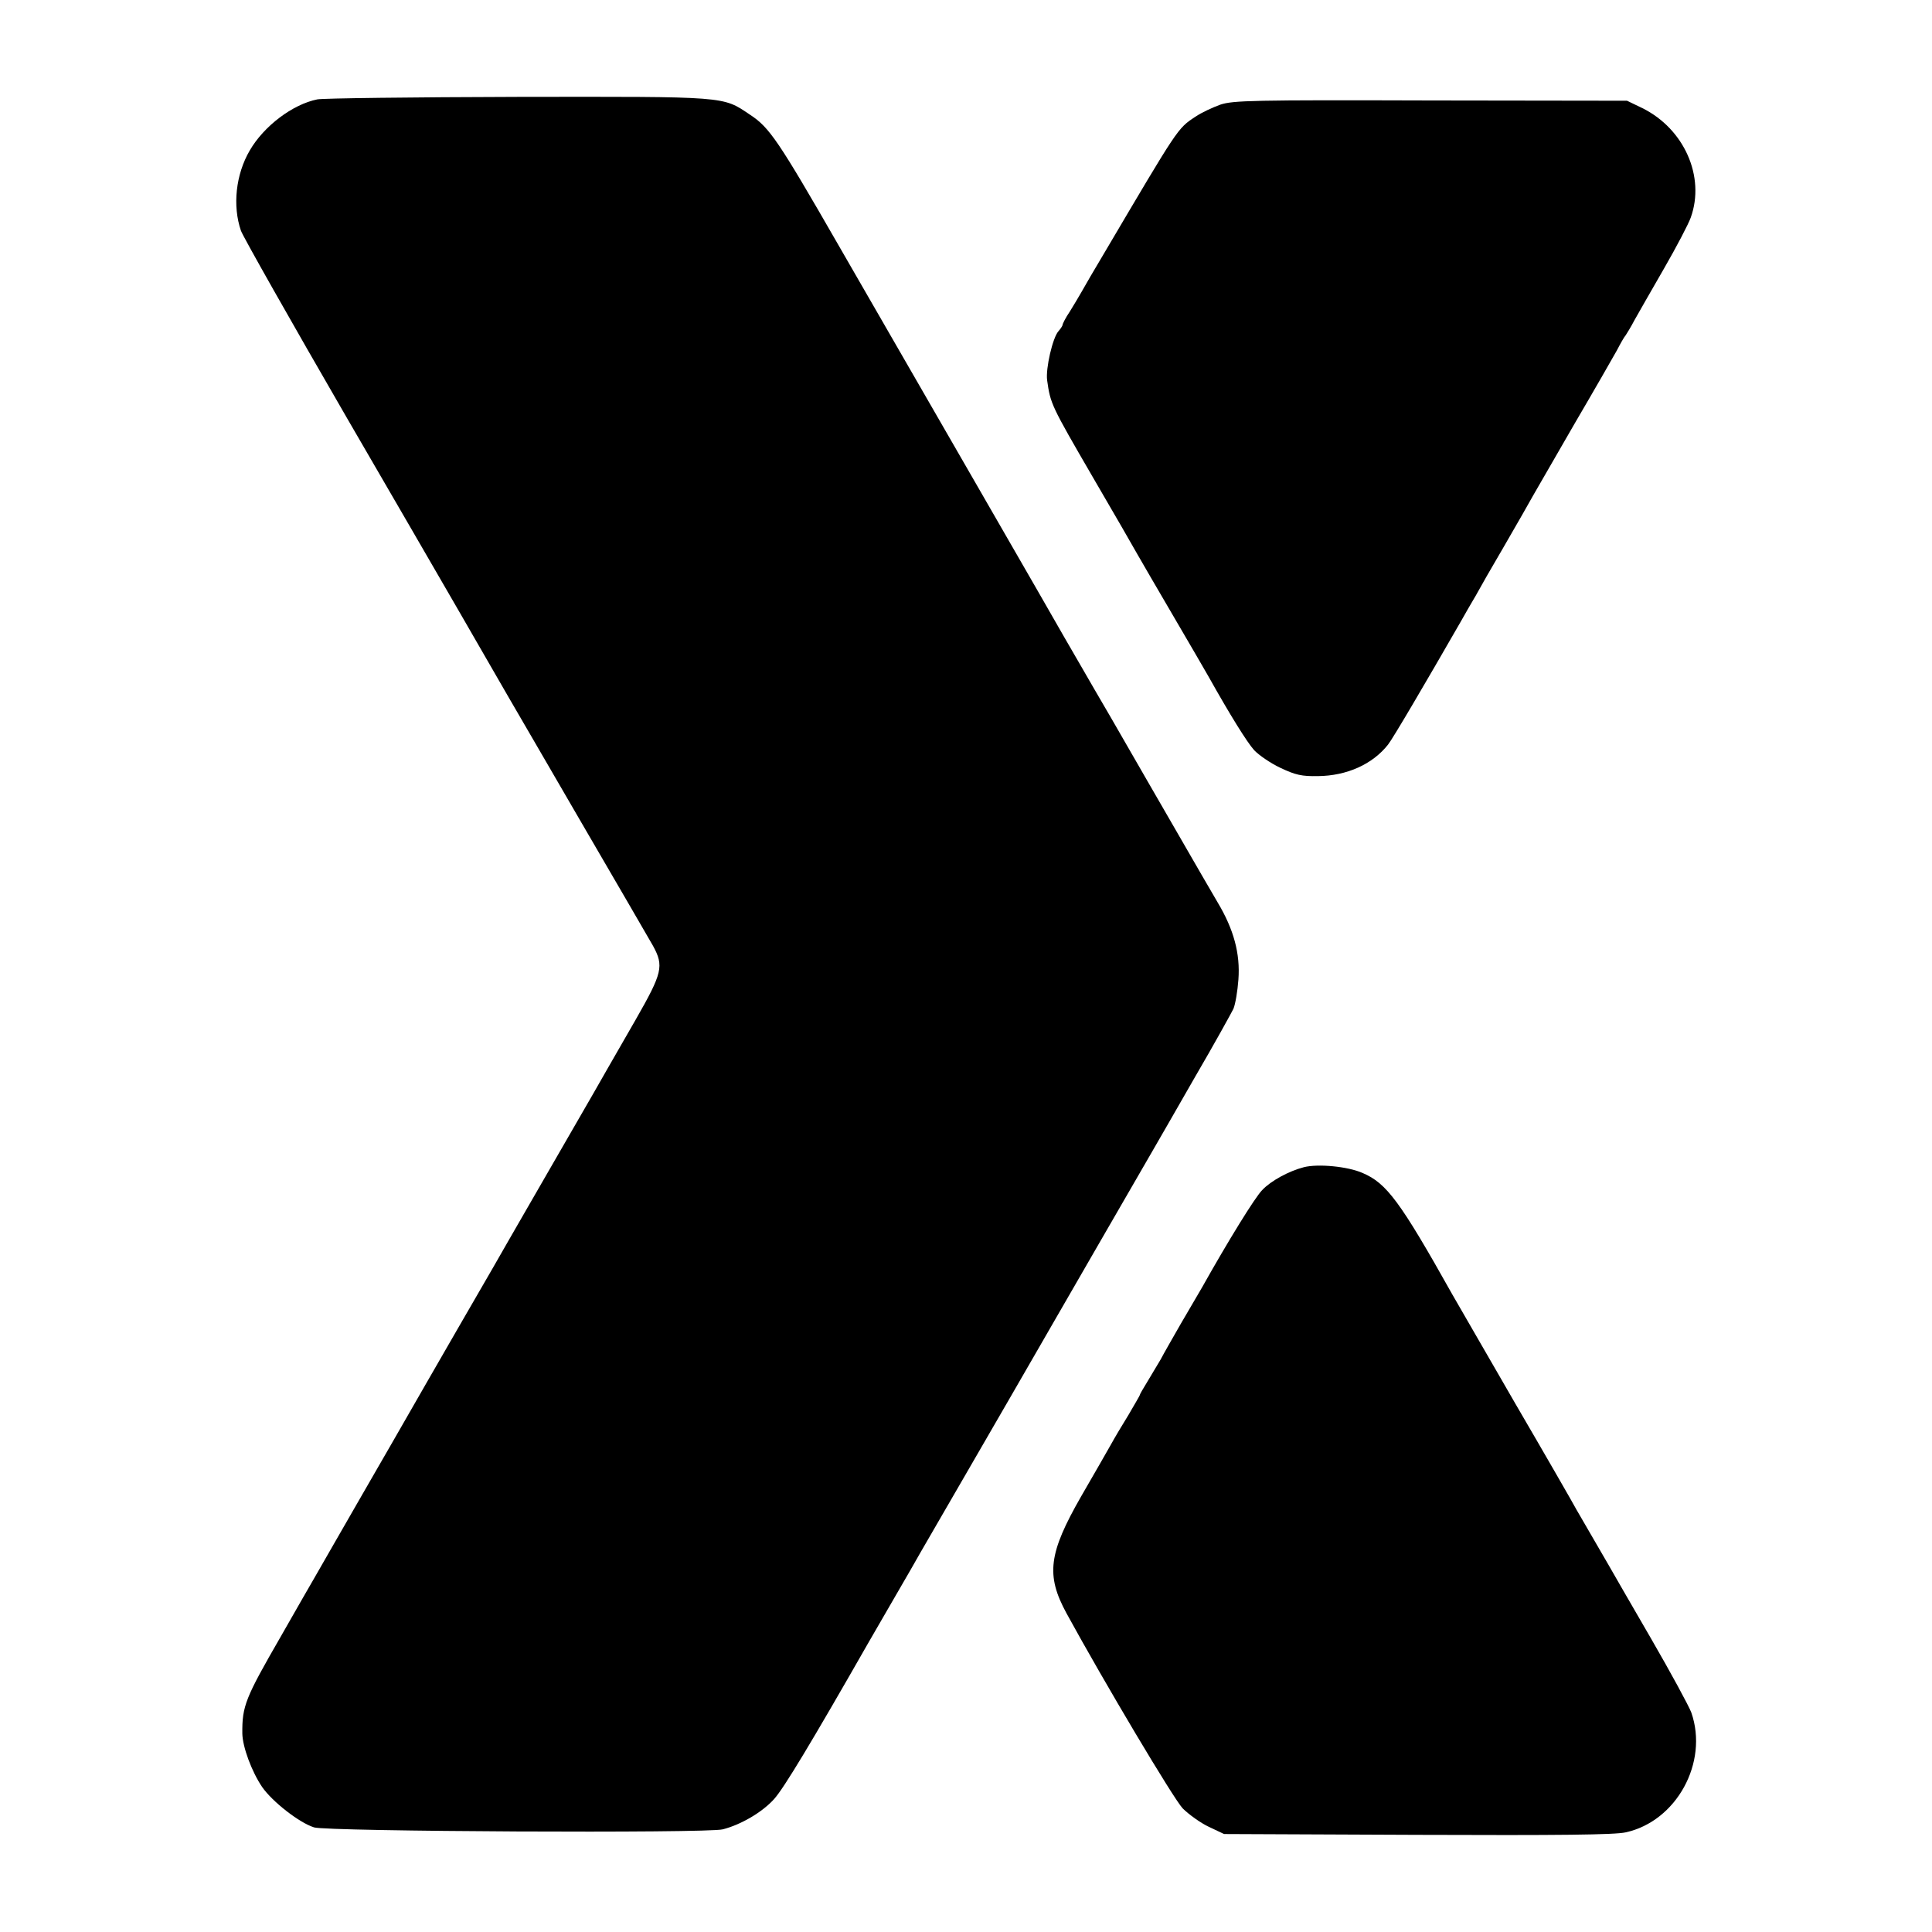
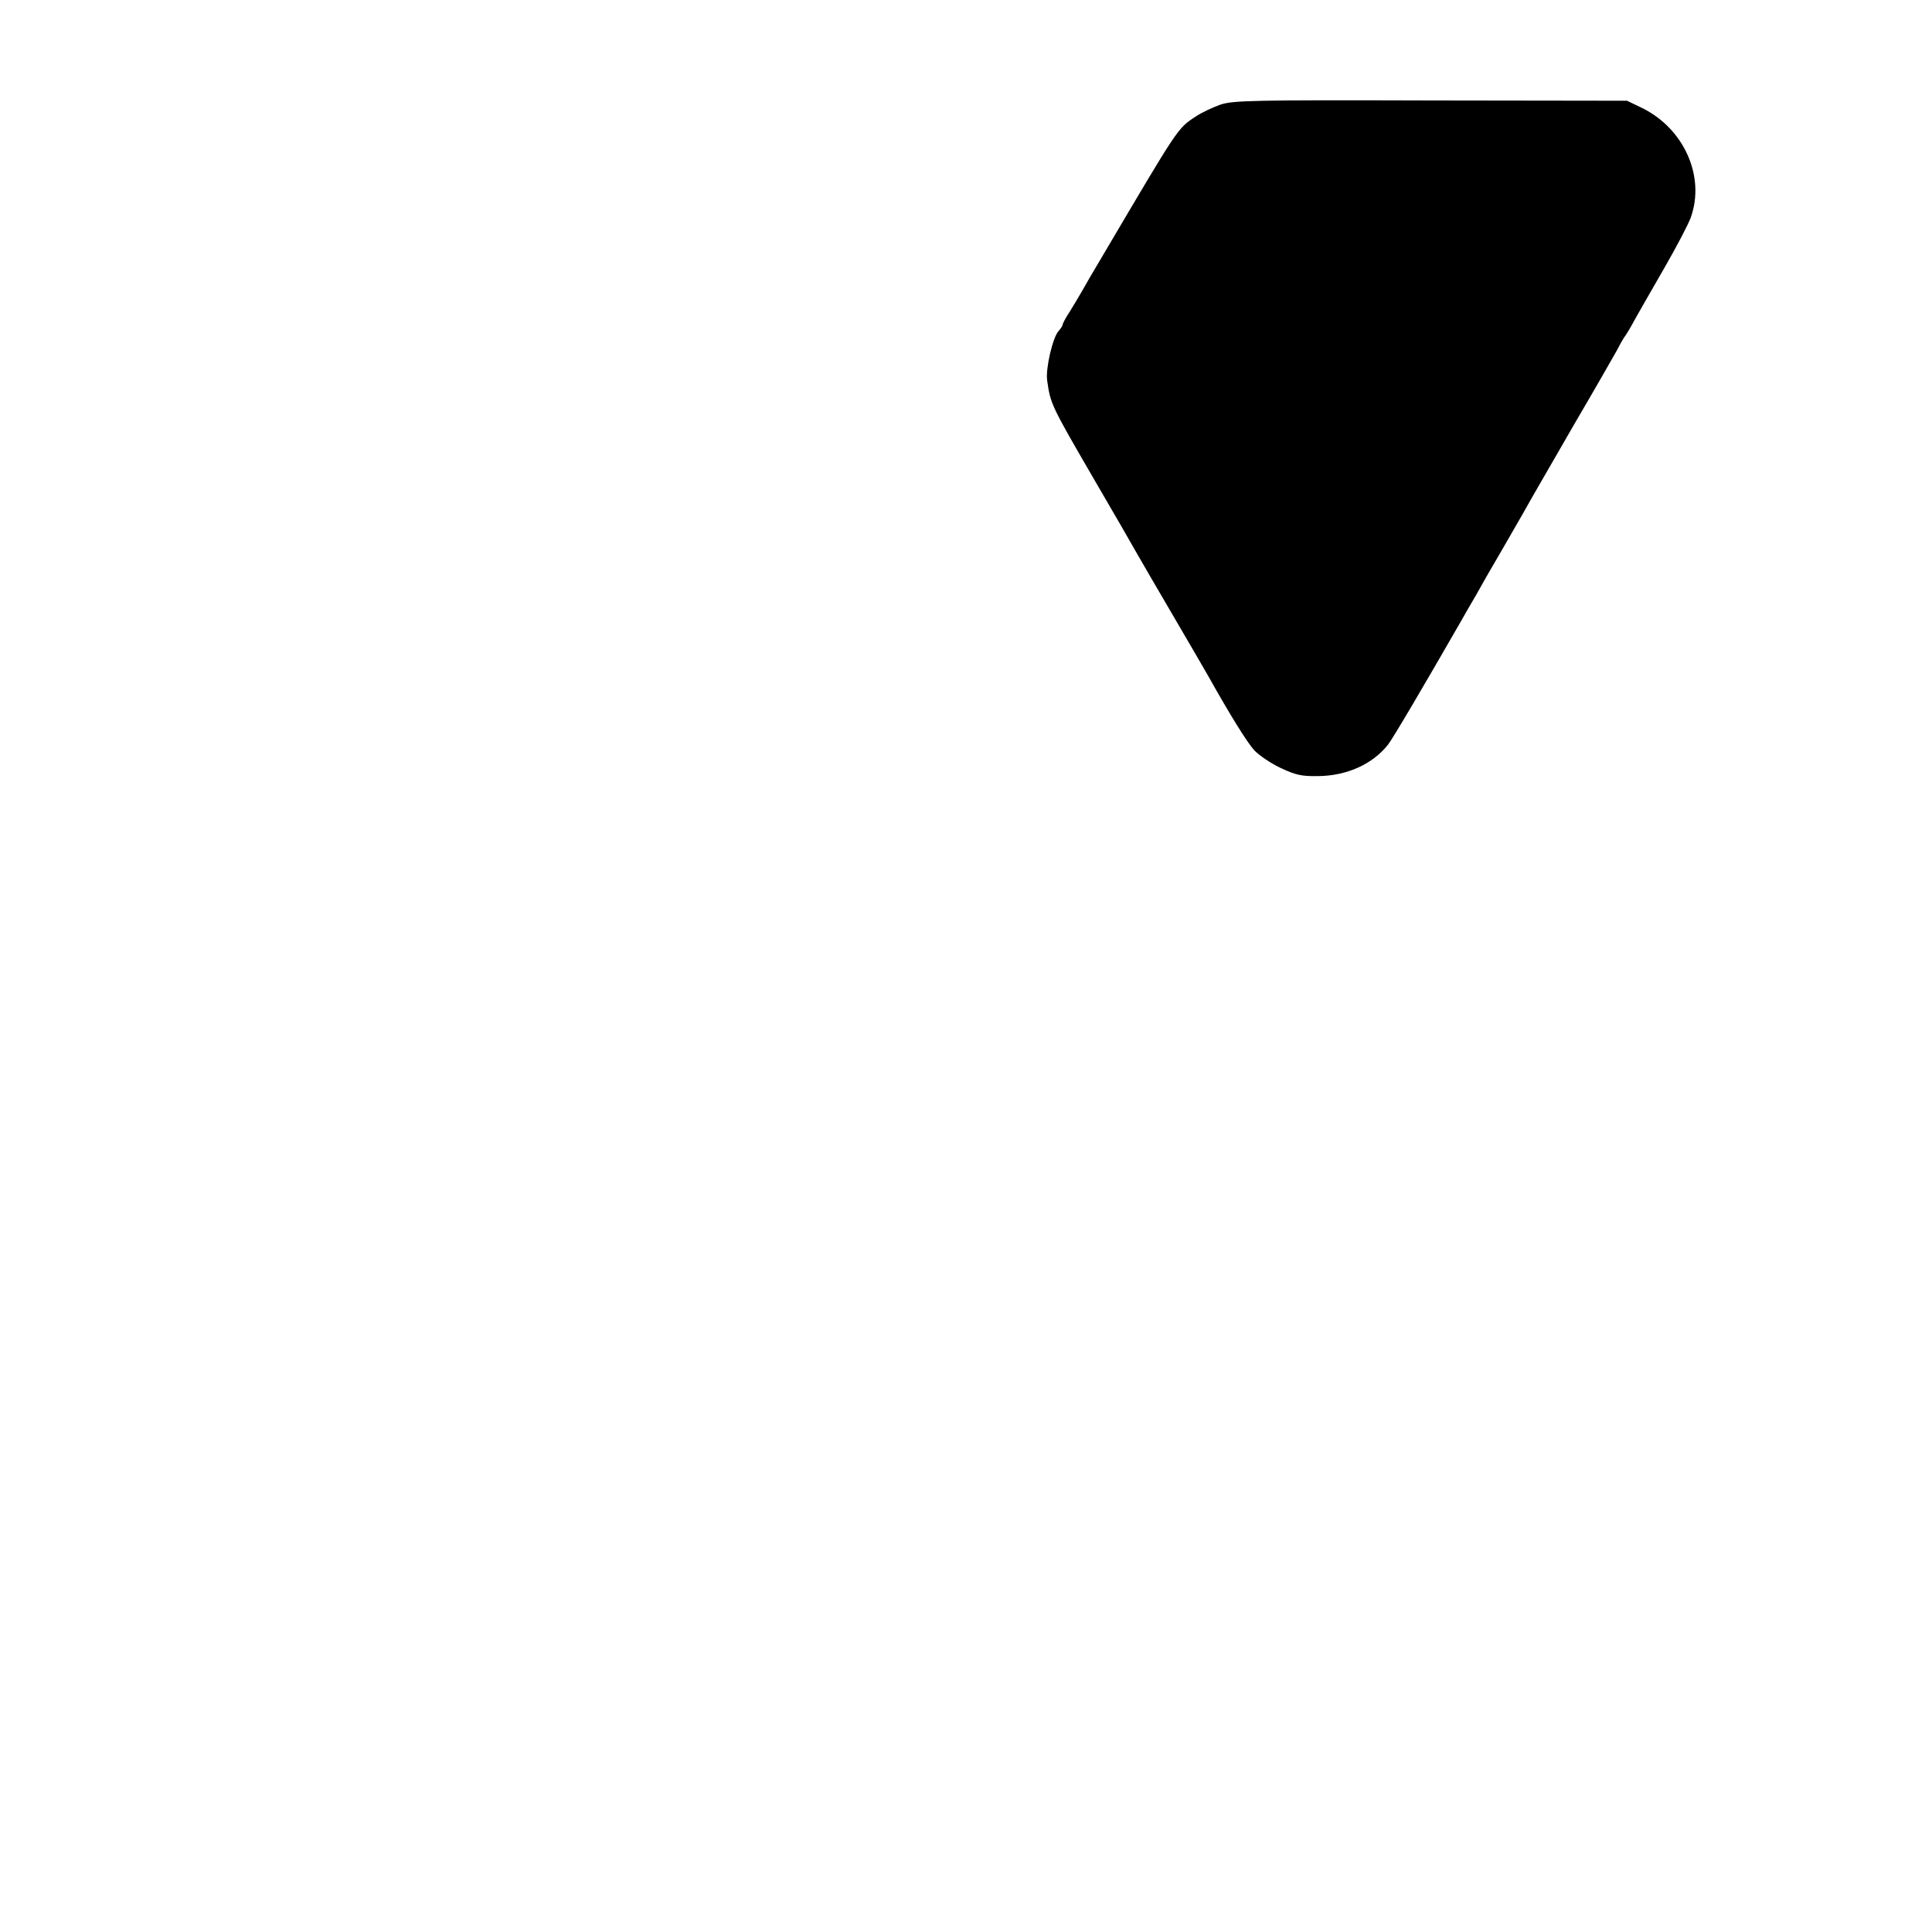
<svg xmlns="http://www.w3.org/2000/svg" version="1.0" width="700pt" height="700pt" viewBox="0 0 700 700" preserveAspectRatio="xMidYMid meet">
  <g transform="translate(0,700) scale(0.1,-0.1)" fill="#000000" stroke="none">
-     <path d="M1150 6640 c-90 -18 -194 -97 -245 -185 -51 -87 -63 -201 -32 -291 8 -22 180 -326 382 -675 337 -580 558 -963 587 -1014 7 -11 121 -209 255 -439 135 -231 255 -439 269 -463 40 -73 34 -98 -62 -266 -47 -82 -94 -164 -104 -181 -10 -17 -33 -58 -52 -91 -61 -106 -340 -589 -360 -625 -11 -19 -71 -123 -133 -230 -62 -107 -165 -287 -230 -400 -65 -113 -161 -279 -213 -370 -52 -91 -104 -181 -115 -200 -11 -19 -47 -82 -80 -140 -128 -222 -140 -251 -139 -351 1 -49 34 -138 72 -194 37 -53 134 -129 188 -146 46 -15 1425 -22 1481 -7 66 17 143 62 186 110 35 39 134 203 343 569 11 19 52 90 92 159 40 69 83 143 95 165 13 22 87 150 165 285 78 135 151 261 162 280 21 37 272 471 304 527 33 57 188 325 215 372 15 25 82 143 150 261 69 118 130 229 138 245 7 17 15 64 18 106 7 94 -17 182 -75 279 -21 36 -84 144 -139 240 -56 96 -167 290 -248 430 -82 140 -156 270 -167 288 -10 18 -156 272 -325 565 -169 293 -391 678 -494 857 -219 381 -251 428 -321 474 -101 68 -78 66 -843 65 -379 -1 -706 -5 -725 -9z" />
    <path d="M4422 6621 c-28 -10 -69 -29 -91 -44 -65 -43 -61 -38 -329 -492 -36 -60 -73 -124 -83 -142 -10 -17 -29 -50 -43 -72 -15 -22 -26 -44 -26 -48 0 -3 -7 -14 -15 -23 -21 -23 -47 -136 -41 -178 12 -85 14 -90 165 -350 76 -130 149 -257 163 -282 14 -25 72 -124 128 -220 56 -96 114 -195 128 -220 79 -141 140 -239 166 -268 17 -18 59 -47 95 -64 55 -26 77 -31 136 -30 105 1 198 43 254 114 17 21 135 222 262 443 19 33 39 69 46 80 7 11 15 26 19 33 4 8 45 80 92 160 47 81 95 165 107 187 13 22 80 139 150 260 71 121 139 240 153 265 13 25 27 50 32 55 4 6 19 30 32 55 14 25 62 109 107 187 45 78 89 162 97 185 53 148 -24 321 -175 396 l-56 27 -711 1 c-648 2 -716 0 -762 -15z" />
-     <path d="M4724 2771 c-54 -14 -119 -49 -151 -83 -27 -28 -122 -182 -218 -353 -13 -22 -47 -80 -76 -130 -28 -49 -62 -108 -74 -131 -13 -22 -35 -59 -49 -82 -14 -23 -26 -43 -26 -46 0 -2 -19 -34 -41 -72 -23 -37 -52 -86 -64 -108 -13 -23 -61 -107 -108 -188 -118 -206 -128 -285 -53 -423 140 -256 388 -672 421 -707 22 -22 65 -53 95 -67 l55 -26 700 -3 c512 -2 715 0 755 9 184 40 301 253 238 434 -8 22 -74 144 -147 270 -74 127 -142 246 -153 265 -11 19 -37 64 -58 100 -21 36 -47 81 -58 100 -10 19 -110 193 -222 385 -111 193 -214 370 -228 395 -189 337 -238 403 -325 440 -54 24 -162 34 -213 21z" />
  </g>
</svg>